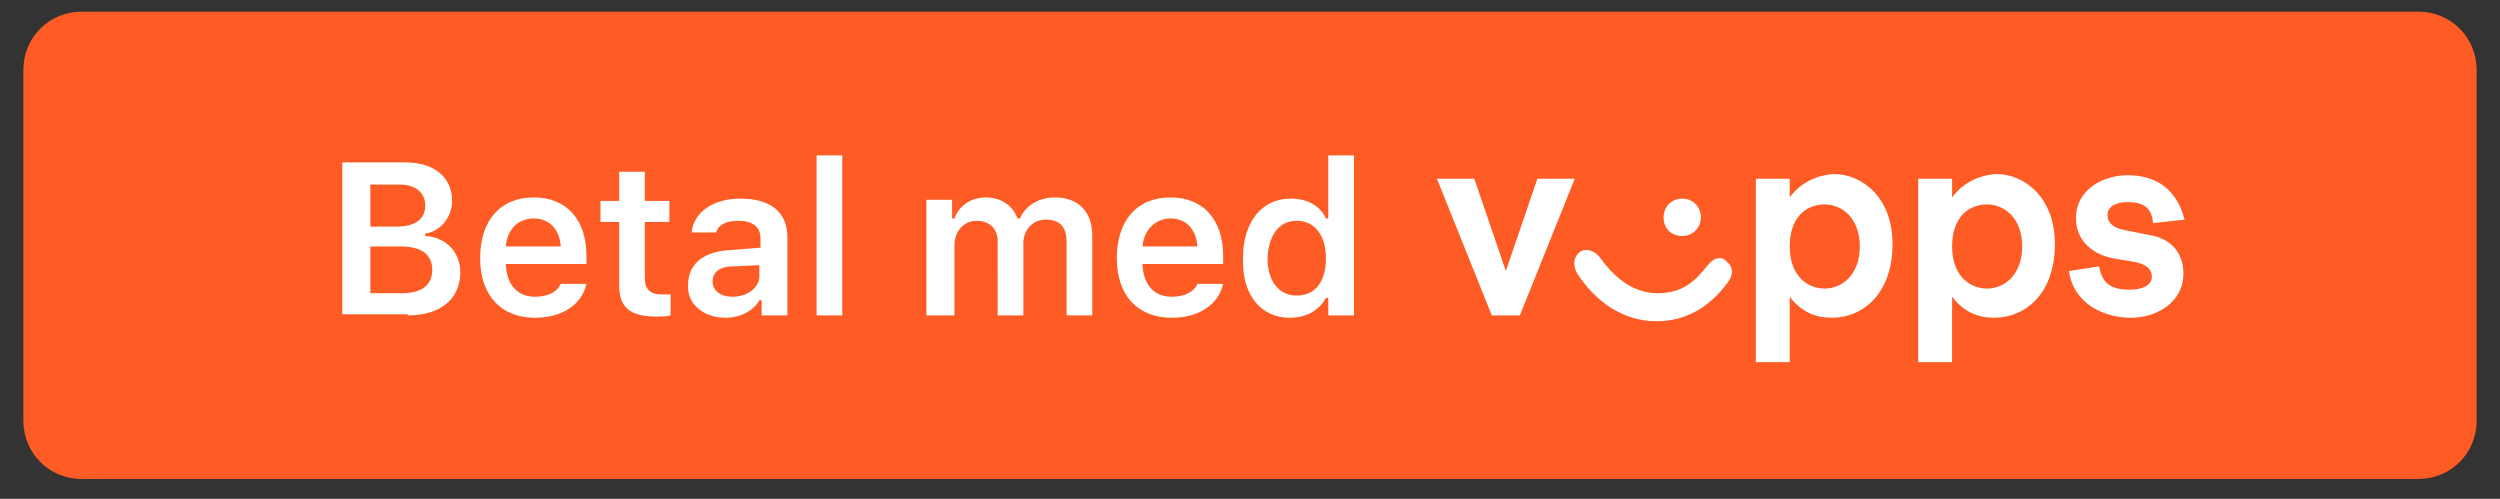
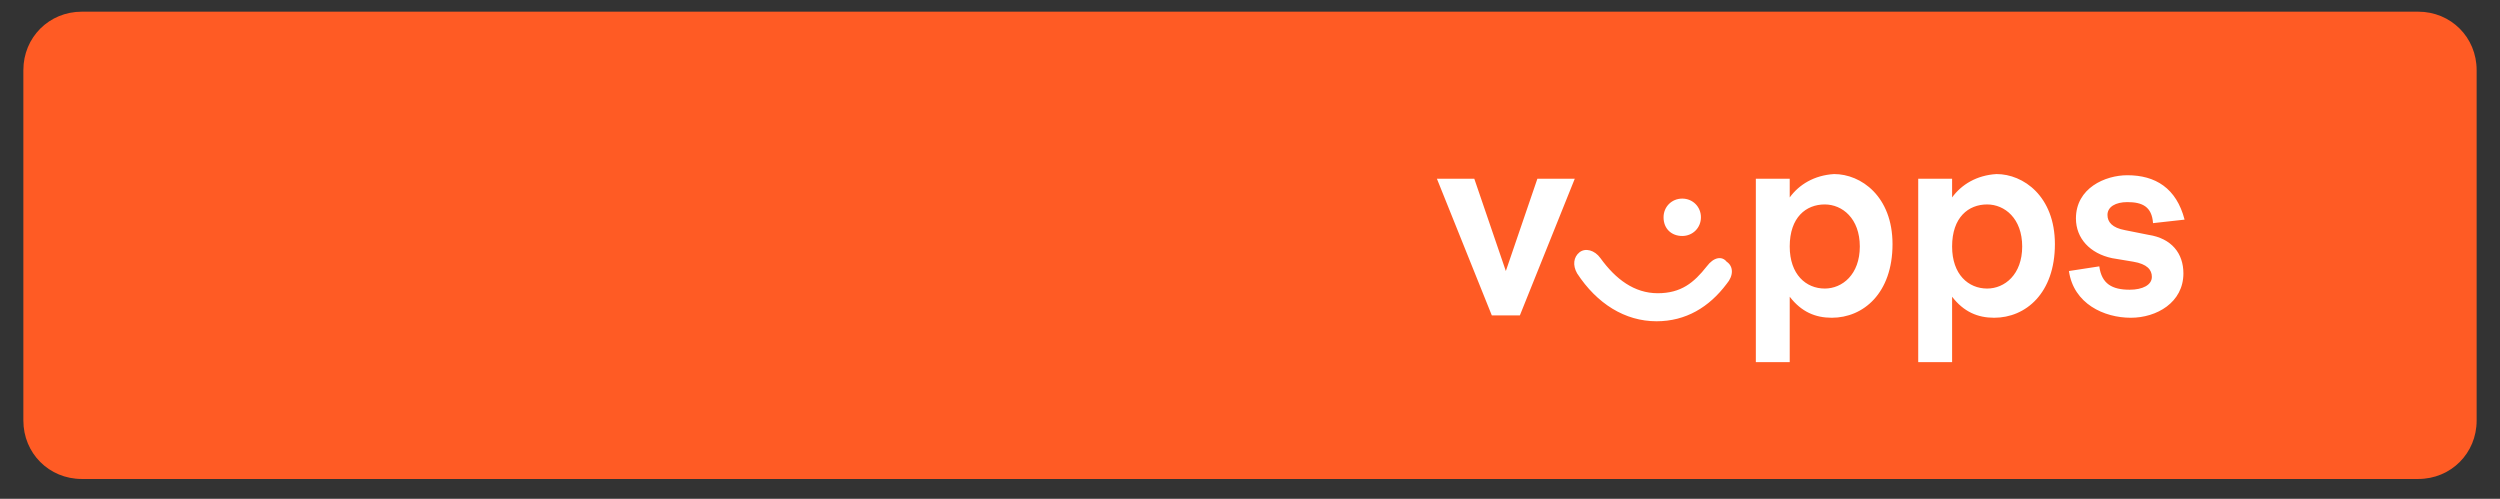
<svg xmlns="http://www.w3.org/2000/svg" version="1.1" id="Layer_1" x="0px" y="0px" viewBox="0 0 214 42.7" style="enable-background:new 0 0 214 42.7;" xml:space="preserve">
  <rect x="0" y="0" width="214" height="42.7" fill="#333333" stroke="none" />
  <style type="text/css">
	.st0{fill:#FF5B24;}
	.st1{fill:#FFFFFF;}
	.st2{fill-rule:evenodd;clip-rule:evenodd;fill:#FFFFFF;}
</style>
  <g>
    <path class="st0" d="M7,1h200c2.8,0,5,2.2,5,5v30c0,2.8-2.2,5-5,5H7c-2.8,0-5-2.2-5-5V6C2,3.2,4.2,1,7,1z" />
  </g>
-   <path class="st1" d="M34.9,27c2.8,0,4.5-1.4,4.5-3.7c0-1.7-1.2-3-3-3.1V20c1.3-0.2,2.3-1.4,2.3-2.8c0-2-1.5-3.3-4-3.3h-5.4v13H34.9z   M31.7,15.8h2.5c1.4,0,2.2,0.7,2.2,1.8c0,1.2-0.9,1.8-2.5,1.8h-2.2V15.8z M31.7,25.1v-4h2.6c1.8,0,2.7,0.7,2.7,2c0,1.3-0.9,2-2.6,2  H31.7z M45.7,18.7c1.3,0,2.2,0.9,2.3,2.4h-4.7C43.4,19.7,44.3,18.7,45.7,18.7z M48,24.3c-0.3,0.7-1.1,1.1-2.2,1.1  c-1.5,0-2.4-1-2.5-2.7v-0.1h6.9v-0.7c0-3.1-1.7-5-4.5-5c-2.9,0-4.6,2-4.6,5.2s1.8,5.1,4.7,5.1c2.3,0,4-1.1,4.4-2.9H48z M53,14.7v2.5  h-1.6V19H53v5.4c0,1.9,0.9,2.7,3.2,2.7c0.4,0,0.8,0,1.2-0.1v-1.8c-0.3,0-0.4,0-0.8,0c-0.9,0-1.4-0.4-1.4-1.4V19h2.1v-1.8h-2.1v-2.5  H53z M62.7,25.4c-1,0-1.7-0.5-1.7-1.3c0-0.8,0.6-1.3,1.8-1.3l2.2-0.1v0.8C65.1,24.5,64.1,25.4,62.7,25.4z M62.1,27.2  c1.3,0,2.4-0.6,2.9-1.5h0.2V27h2.2v-6.7c0-2.1-1.4-3.3-4-3.3c-2.3,0-4,1.1-4.2,2.9h2.1c0.2-0.7,0.9-1,1.9-1c1.2,0,1.9,0.5,1.9,1.5  v0.8l-2.5,0.2c-2.4,0.1-3.7,1.2-3.7,3C58.8,26,60.2,27.2,62.1,27.2z M69.9,27h2.2V13.3h-2.2V27z M79.5,27h2.2v-6  c0-1.2,0.8-2.1,1.9-2.1c1.1,0,1.8,0.7,1.8,1.7V27h2.2v-6.2c0-1.1,0.8-2,1.9-2c1.2,0,1.8,0.6,1.8,1.9V27h2.2v-6.8  c0-2.1-1.2-3.3-3.2-3.3c-1.4,0-2.5,0.7-3,1.8h-0.2c-0.4-1.1-1.4-1.8-2.7-1.8c-1.3,0-2.3,0.7-2.7,1.8h-0.2v-1.6h-2.2V27z M100.2,18.7  c1.3,0,2.2,0.9,2.3,2.4h-4.7C97.9,19.7,98.9,18.7,100.2,18.7z M102.5,24.3c-0.3,0.7-1.1,1.1-2.2,1.1c-1.5,0-2.4-1-2.5-2.7v-0.1h6.9  v-0.7c0-3.1-1.7-5-4.5-5c-2.9,0-4.6,2-4.6,5.2s1.8,5.1,4.7,5.1c2.3,0,4-1.1,4.4-2.9H102.5z M110.4,27.2c1.4,0,2.5-0.6,3.1-1.7h0.2  V27h2.2V13.3h-2.2v5.4h-0.2c-0.5-1.1-1.6-1.7-3-1.7c-2.5,0-4.1,2-4.1,5.1C106.3,25.2,107.9,27.2,110.4,27.2z M111,18.9  c1.5,0,2.5,1.2,2.5,3.2c0,2-0.9,3.2-2.5,3.2c-1.5,0-2.5-1.2-2.5-3.2C108.6,20.1,109.5,18.9,111,18.9z" />
  <path class="st2" d="M187,18.8c-0.7-2.7-2.5-3.8-4.9-3.8c-1.9,0-4.4,1.1-4.4,3.7c0,1.7,1.2,3,3.1,3.4l1.8,0.3  c1.2,0.2,1.6,0.7,1.6,1.3c0,0.7-0.8,1.1-1.9,1.1c-1.5,0-2.4-0.5-2.6-2l-2.6,0.4c0.4,2.8,3,4,5.3,4c2.2,0,4.5-1.3,4.5-3.8  c0-1.7-1-3-3-3.3l-2-0.4c-1.1-0.2-1.5-0.7-1.5-1.3c0-0.7,0.7-1.1,1.7-1.1c1.3,0,2.1,0.4,2.2,1.8L187,18.8z M128.9,23.2l2.7-7.9h3.2  L130.1,27h-2.4L123,15.3h3.2L128.9,23.2z M145.6,18.6c0,0.9-0.7,1.6-1.6,1.6s-1.6-0.6-1.6-1.6c0-0.9,0.7-1.6,1.6-1.6  S145.6,17.7,145.6,18.6L145.6,18.6z M146.1,22.8c-1.1,1.4-2.2,2.3-4.2,2.3c-2,0-3.6-1.2-4.9-3c-0.5-0.7-1.3-0.9-1.8-0.5  c-0.5,0.4-0.6,1.1-0.2,1.8c1.7,2.6,4.1,4.1,6.8,4.1c2.5,0,4.5-1.2,6-3.2c0.6-0.7,0.6-1.5,0-1.9C147.4,21.9,146.7,22,146.1,22.8z   M153.2,21.1c0,2.4,1.4,3.6,3,3.6c1.5,0,3-1.2,3-3.6c0-2.4-1.5-3.6-3-3.6C154.6,17.5,153.2,18.6,153.2,21.1z M153.2,16.9v-1.6h-2.9  V31h2.9v-5.6c1,1.3,2.2,1.8,3.6,1.8c2.7,0,5.2-2.1,5.2-6.3c0-4.1-2.7-6-5-6C155.3,15,154,15.8,153.2,16.9z M167.1,21.1  c0,2.4,1.4,3.6,3,3.6c1.5,0,3-1.2,3-3.6c0-2.4-1.5-3.6-3-3.6C168.5,17.5,167.1,18.6,167.1,21.1L167.1,21.1z M167.1,16.9v-1.6h0h-2.9  V31h2.9v-5.6c1,1.3,2.2,1.8,3.6,1.8c2.7,0,5.2-2.1,5.2-6.3c0-4.1-2.7-6-5-6C169.2,15,167.9,15.8,167.1,16.9z" />
</svg>